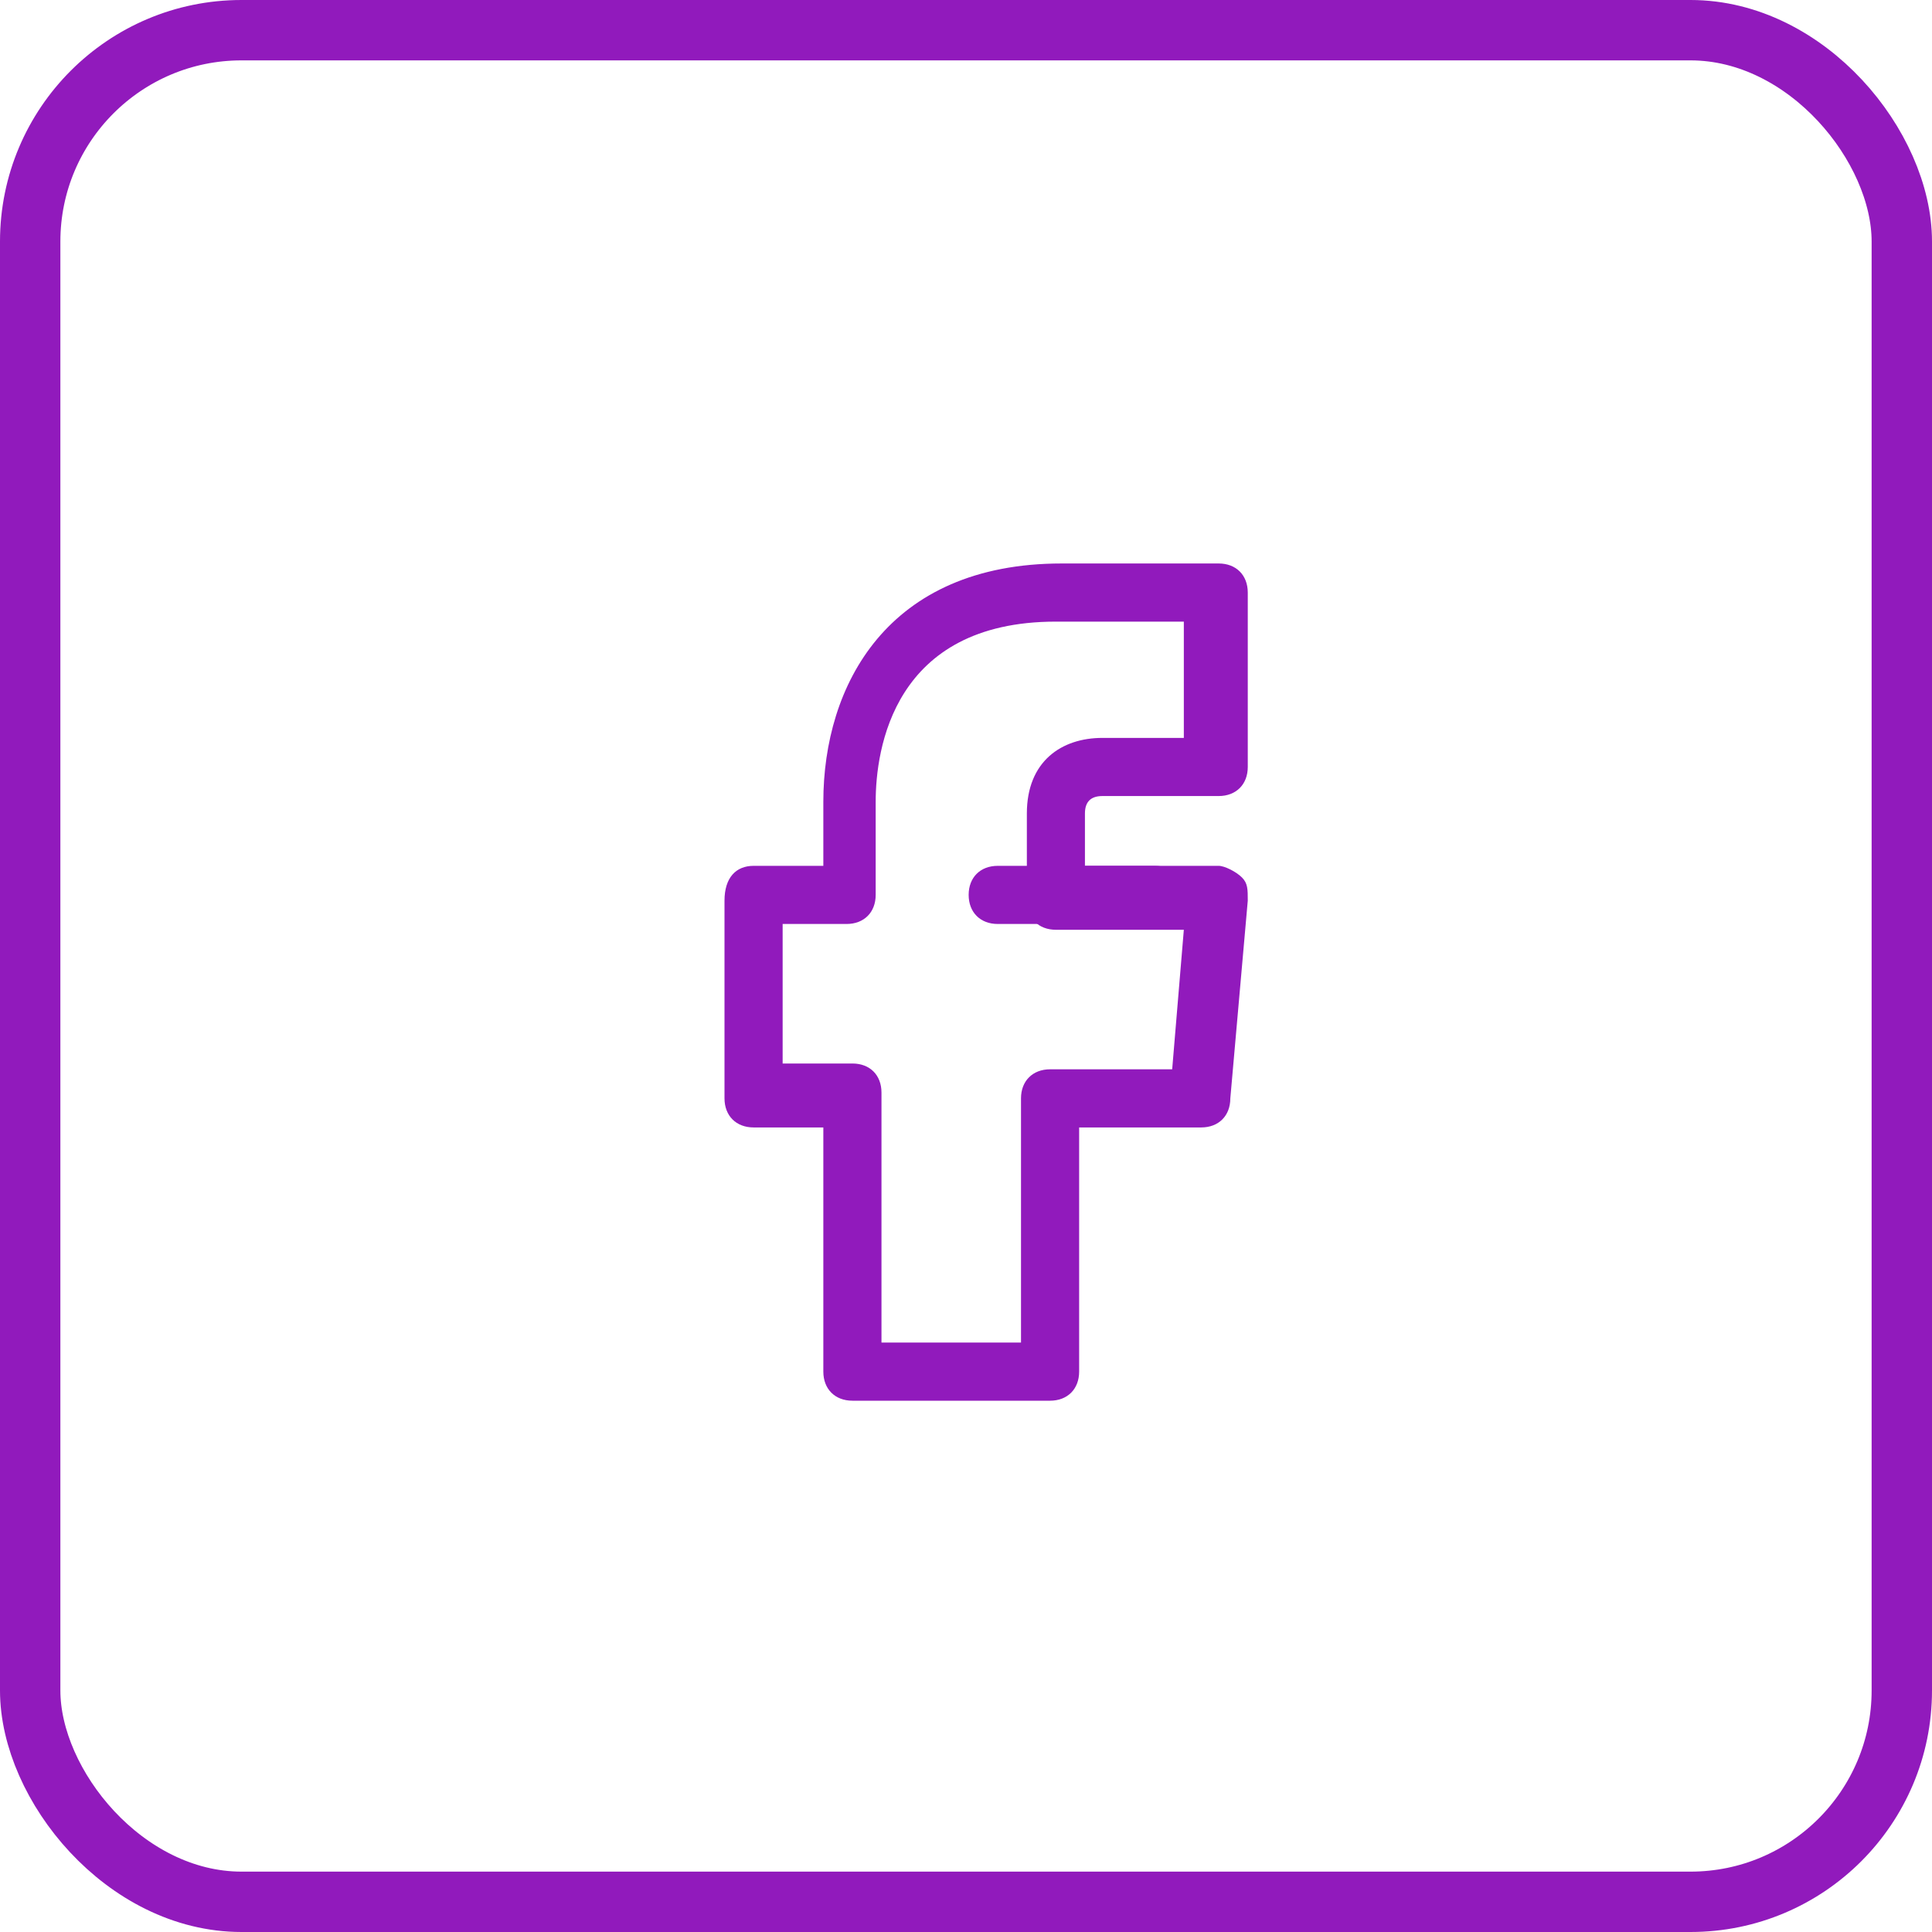
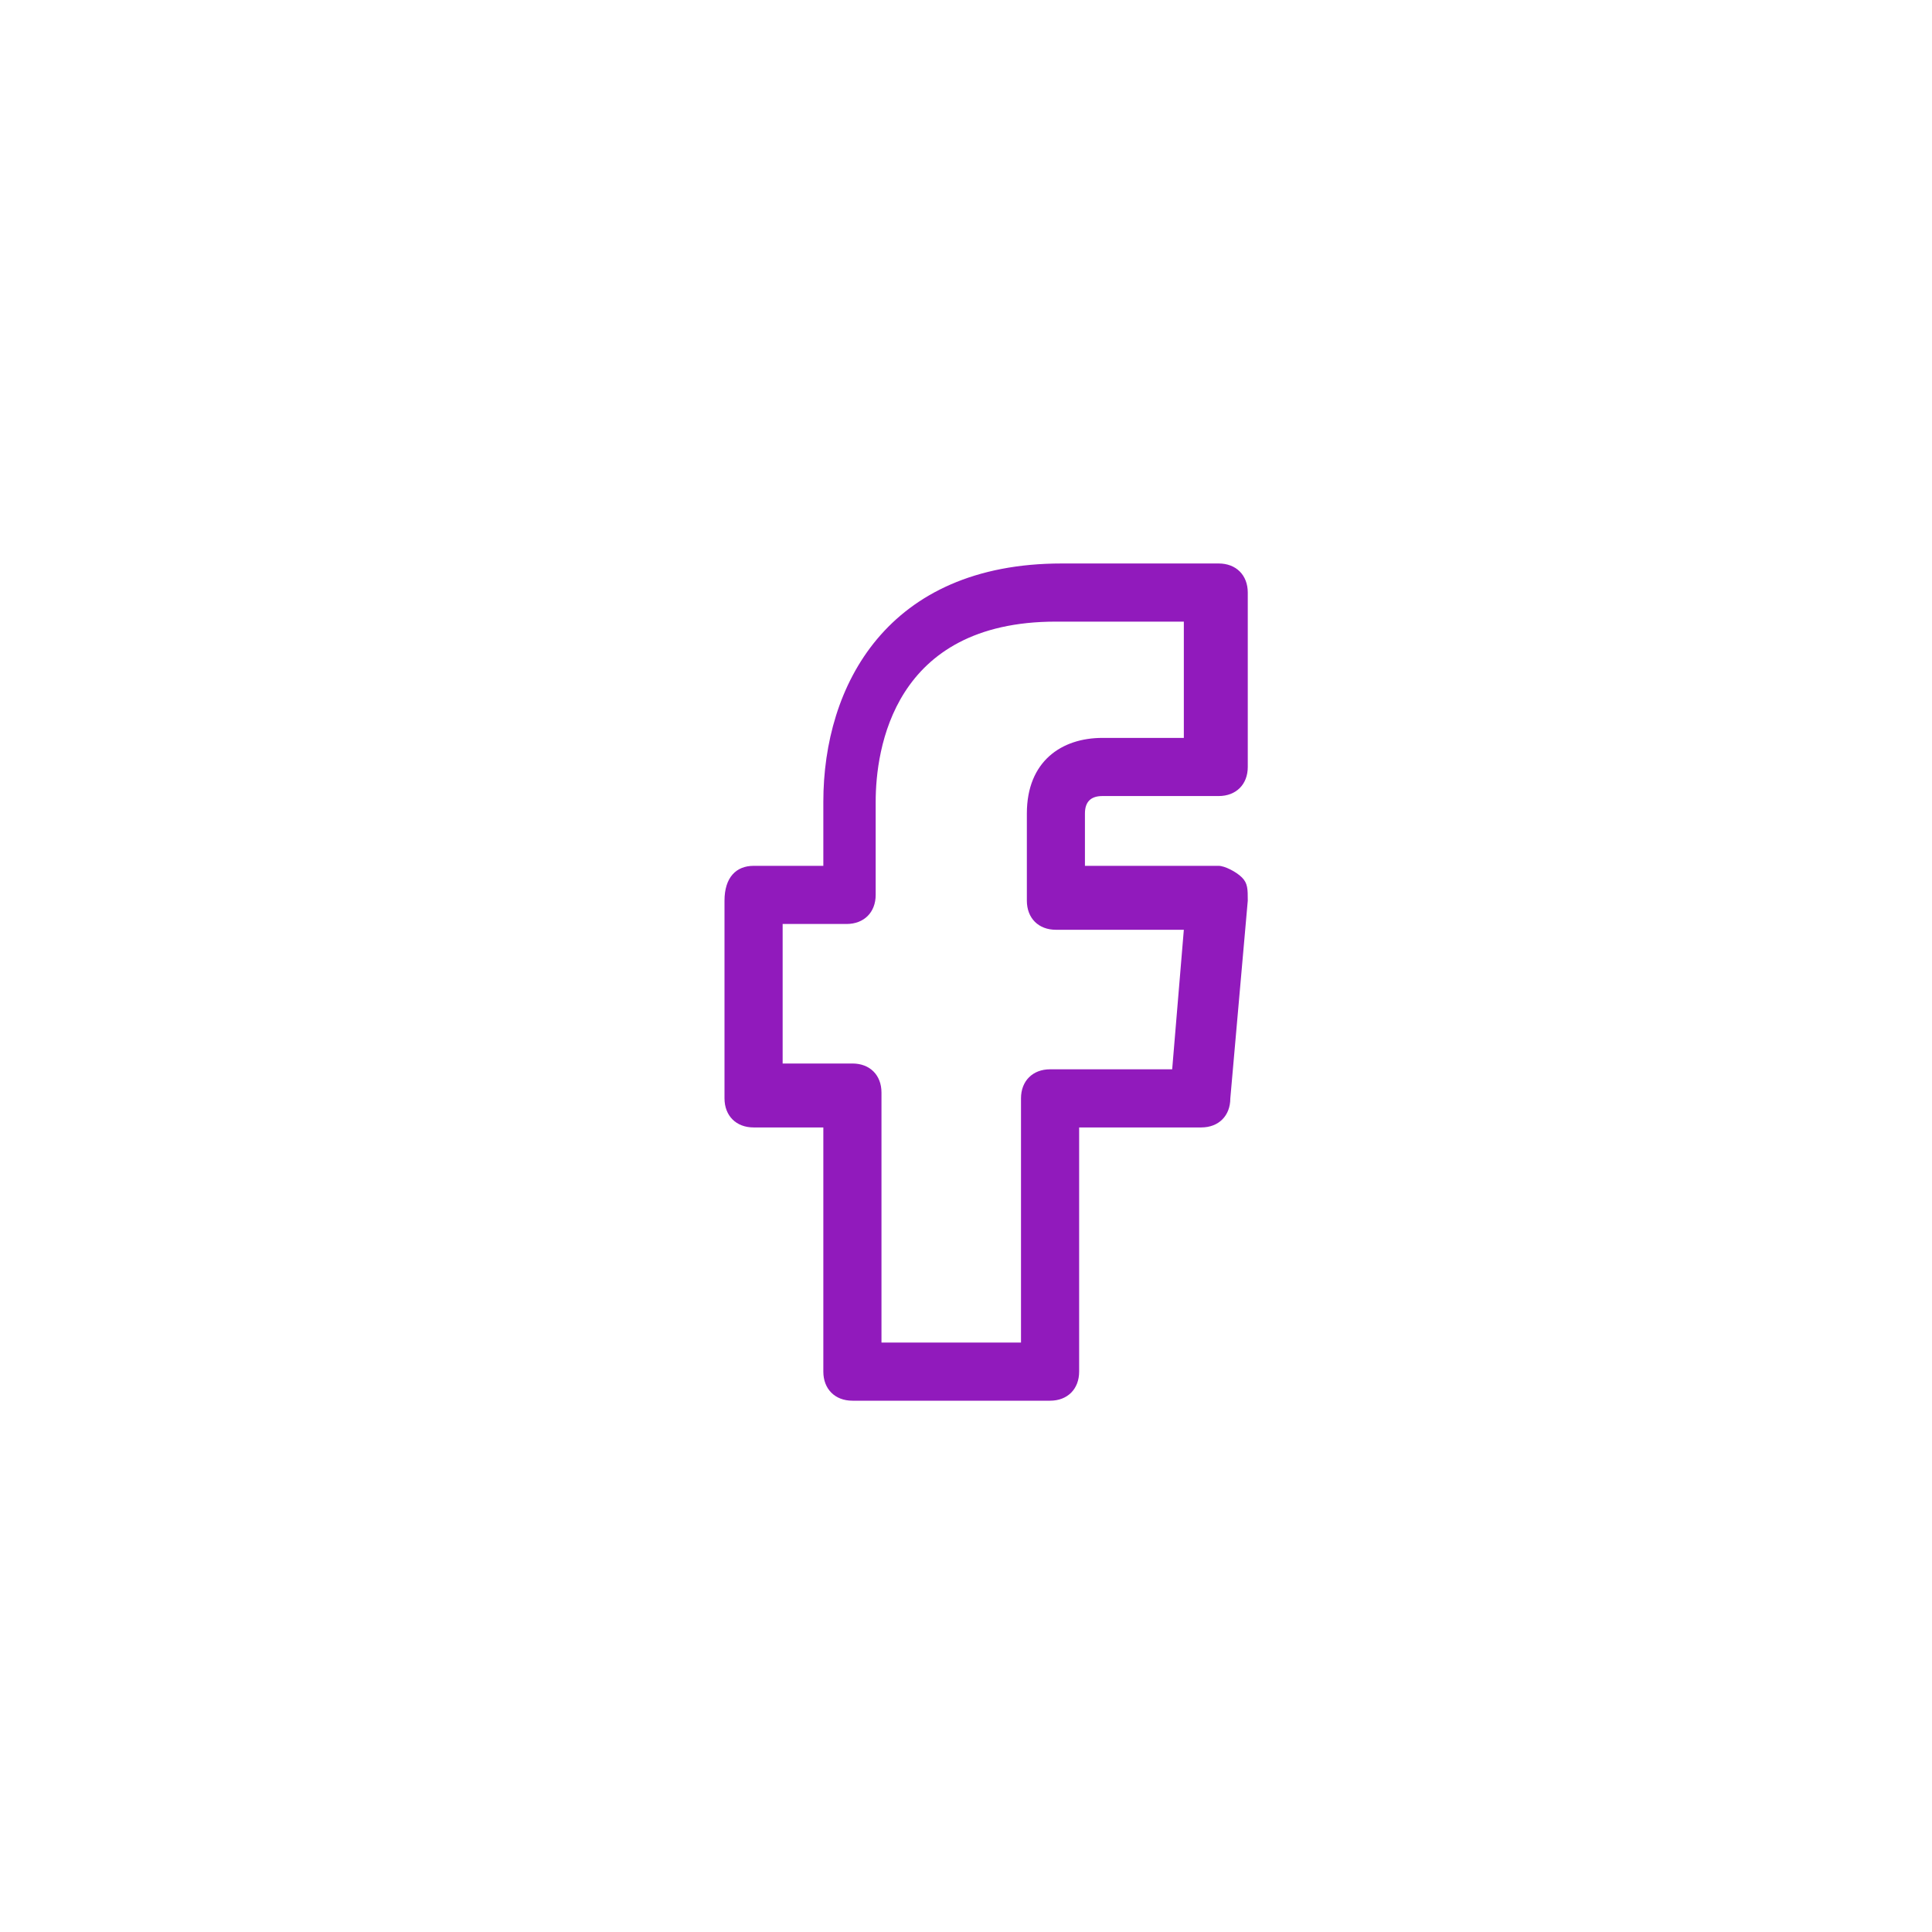
<svg xmlns="http://www.w3.org/2000/svg" width="32" height="32" viewBox="0 0 32 32" fill="none">
-   <rect x="0.5" y="0.5" width="31" height="31" rx="3.5" stroke="#911ABC" />
  <path d="M17.393 23.2H14.119C13.83 23.2 13.637 23.007 13.637 22.718V18.674H12.482C12.193 18.674 12 18.481 12 18.192V14.918C12 14.533 12.193 14.341 12.482 14.341H13.637V13.281C13.637 11.355 14.696 9.333 17.585 9.333H20.185C20.474 9.333 20.667 9.526 20.667 9.815V12.704C20.667 12.992 20.474 13.185 20.185 13.185H18.259C18.067 13.185 17.97 13.281 17.97 13.474V14.341H20.185C20.282 14.341 20.474 14.437 20.57 14.533C20.667 14.63 20.667 14.726 20.667 14.918L20.378 18.192C20.378 18.481 20.185 18.674 19.896 18.674H17.874V22.718C17.874 23.007 17.681 23.2 17.393 23.2ZM14.6 22.237H16.911V18.192C16.911 17.904 17.104 17.711 17.393 17.711H19.415L19.608 15.4H17.489C17.2 15.4 17.008 15.207 17.008 14.918V13.474C17.008 12.607 17.585 12.222 18.259 12.222H19.608V10.296H17.489C14.793 10.296 14.504 12.415 14.504 13.281V14.822C14.504 15.111 14.311 15.304 14.022 15.304H12.963V17.615H14.119C14.408 17.615 14.6 17.807 14.6 18.096V22.237Z" fill="#911ABC" />
-   <path d="M19.126 15.304H16.526C16.237 15.304 16.044 15.111 16.044 14.822C16.044 14.533 16.237 14.341 16.526 14.341H19.126C19.415 14.341 19.608 14.533 19.608 14.822C19.608 15.111 19.319 15.304 19.126 15.304Z" fill="#911ABC" />
</svg>